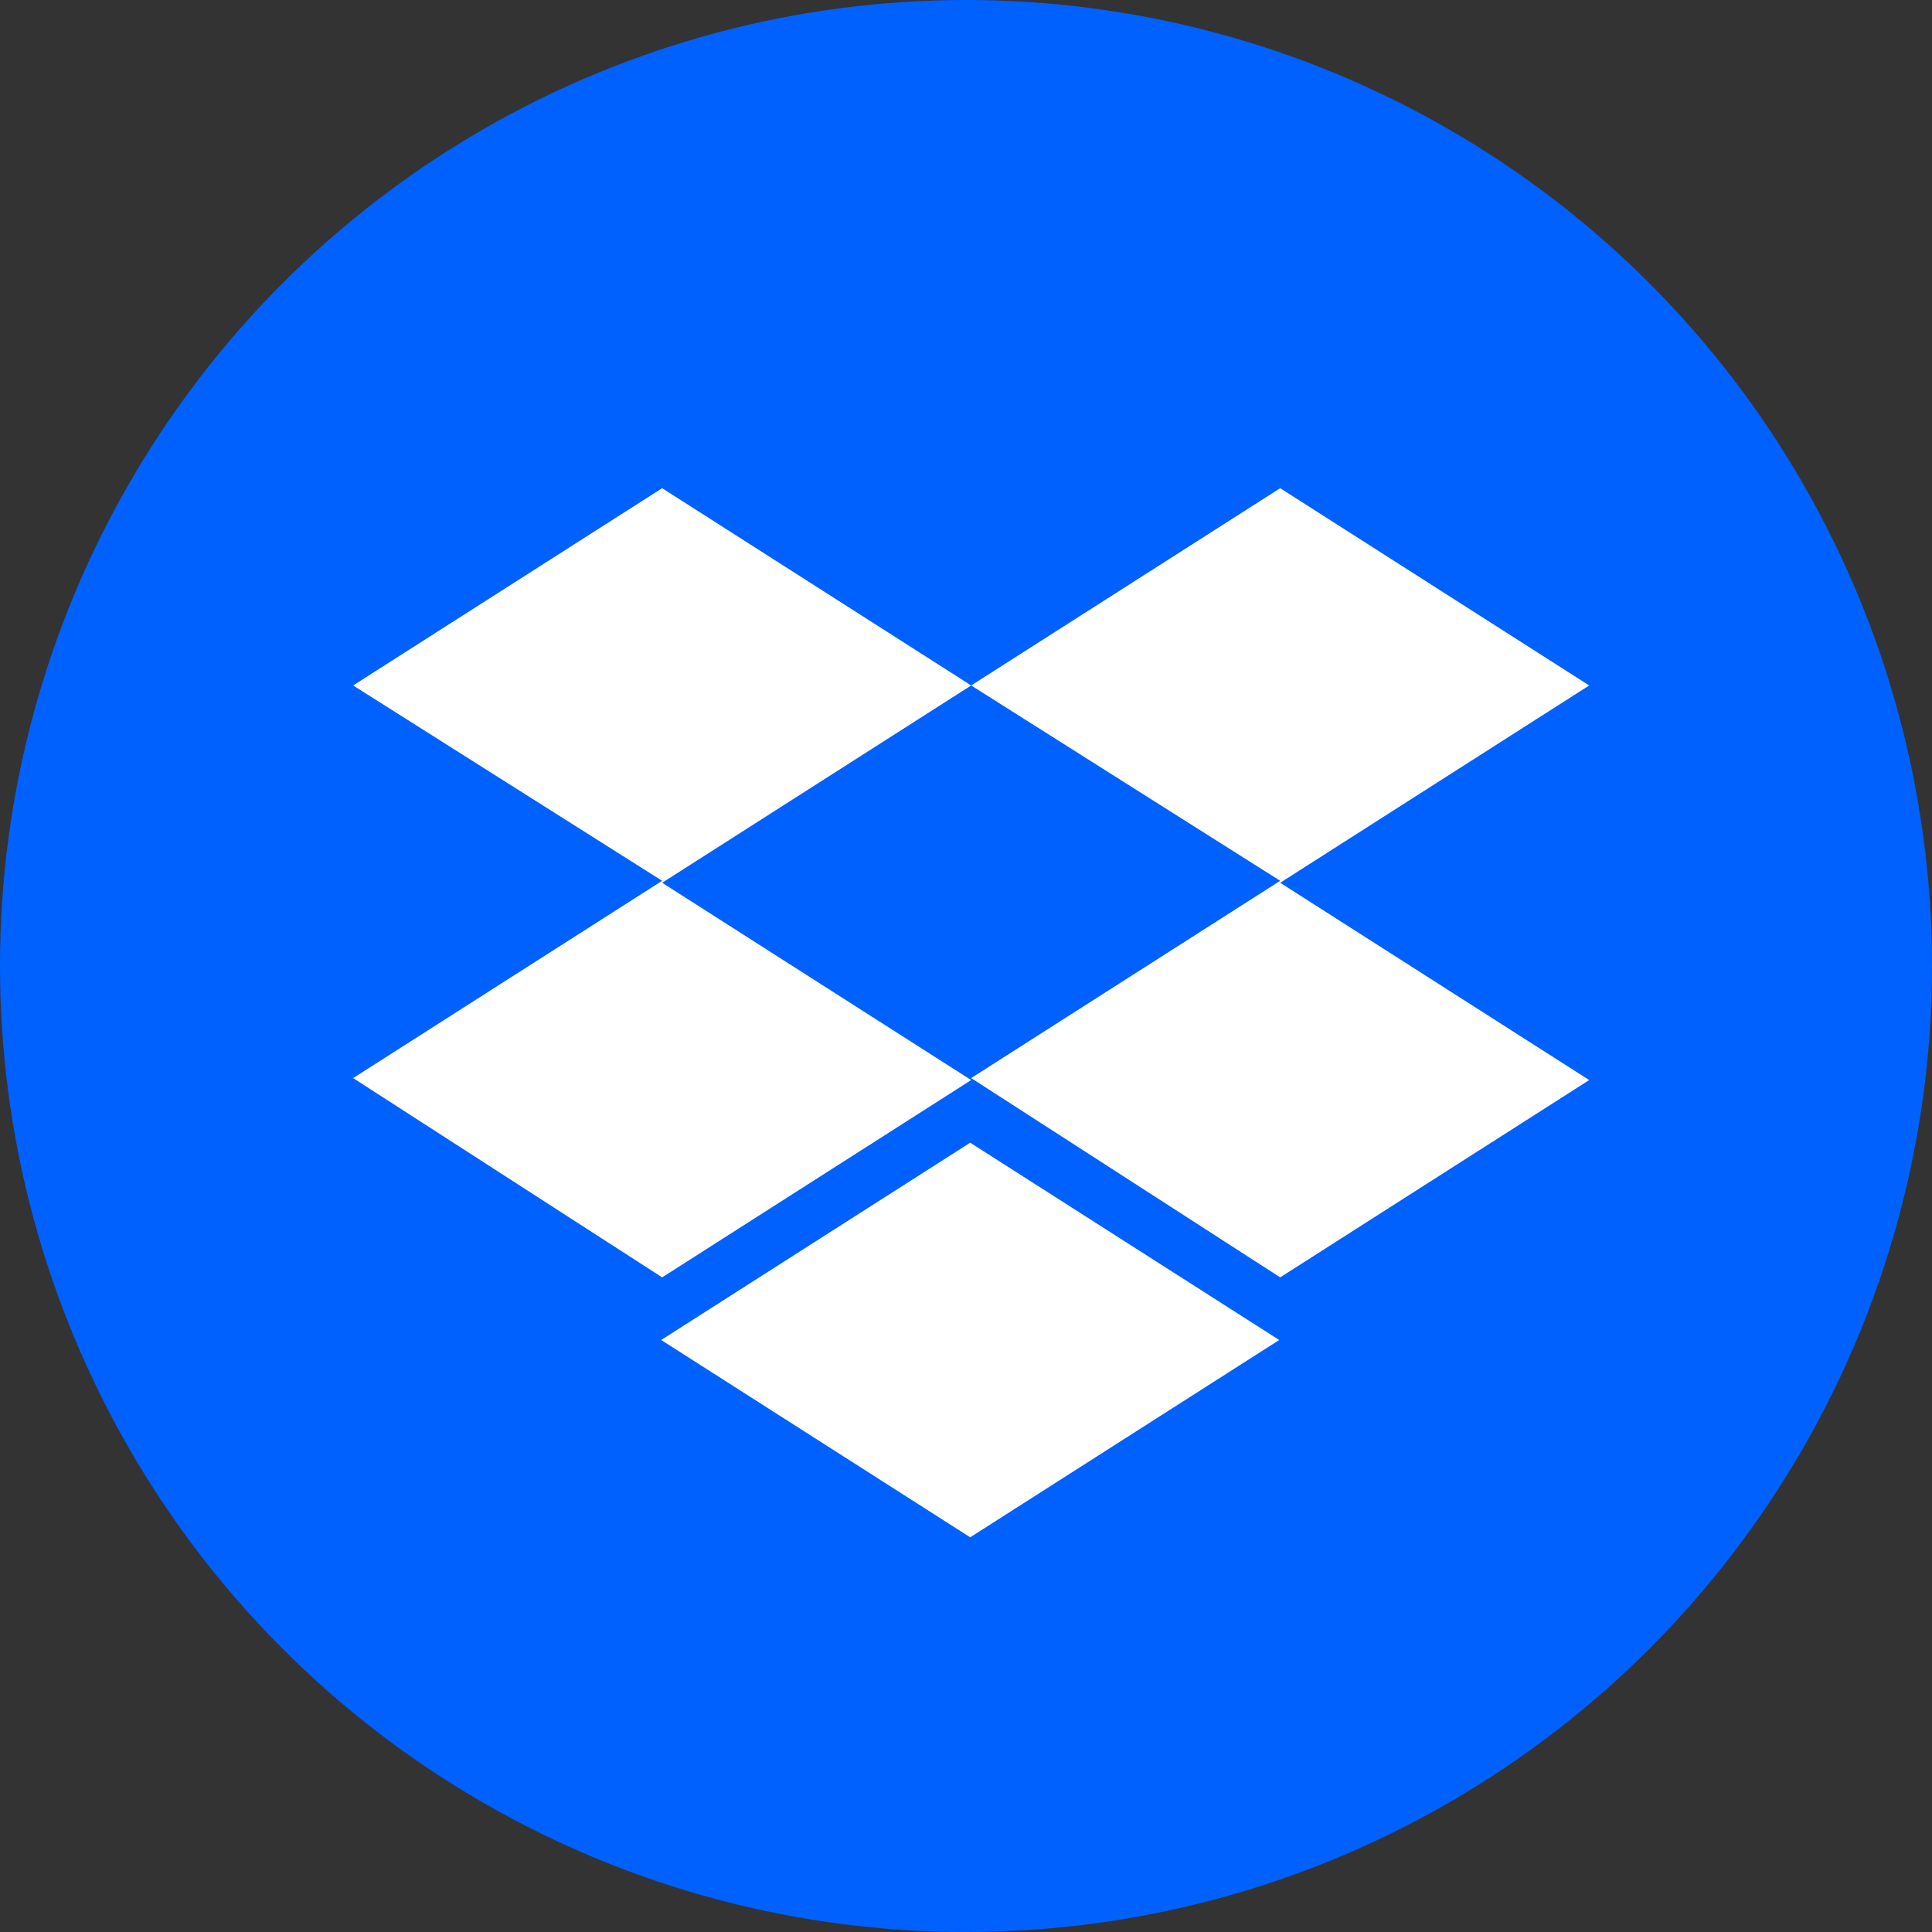
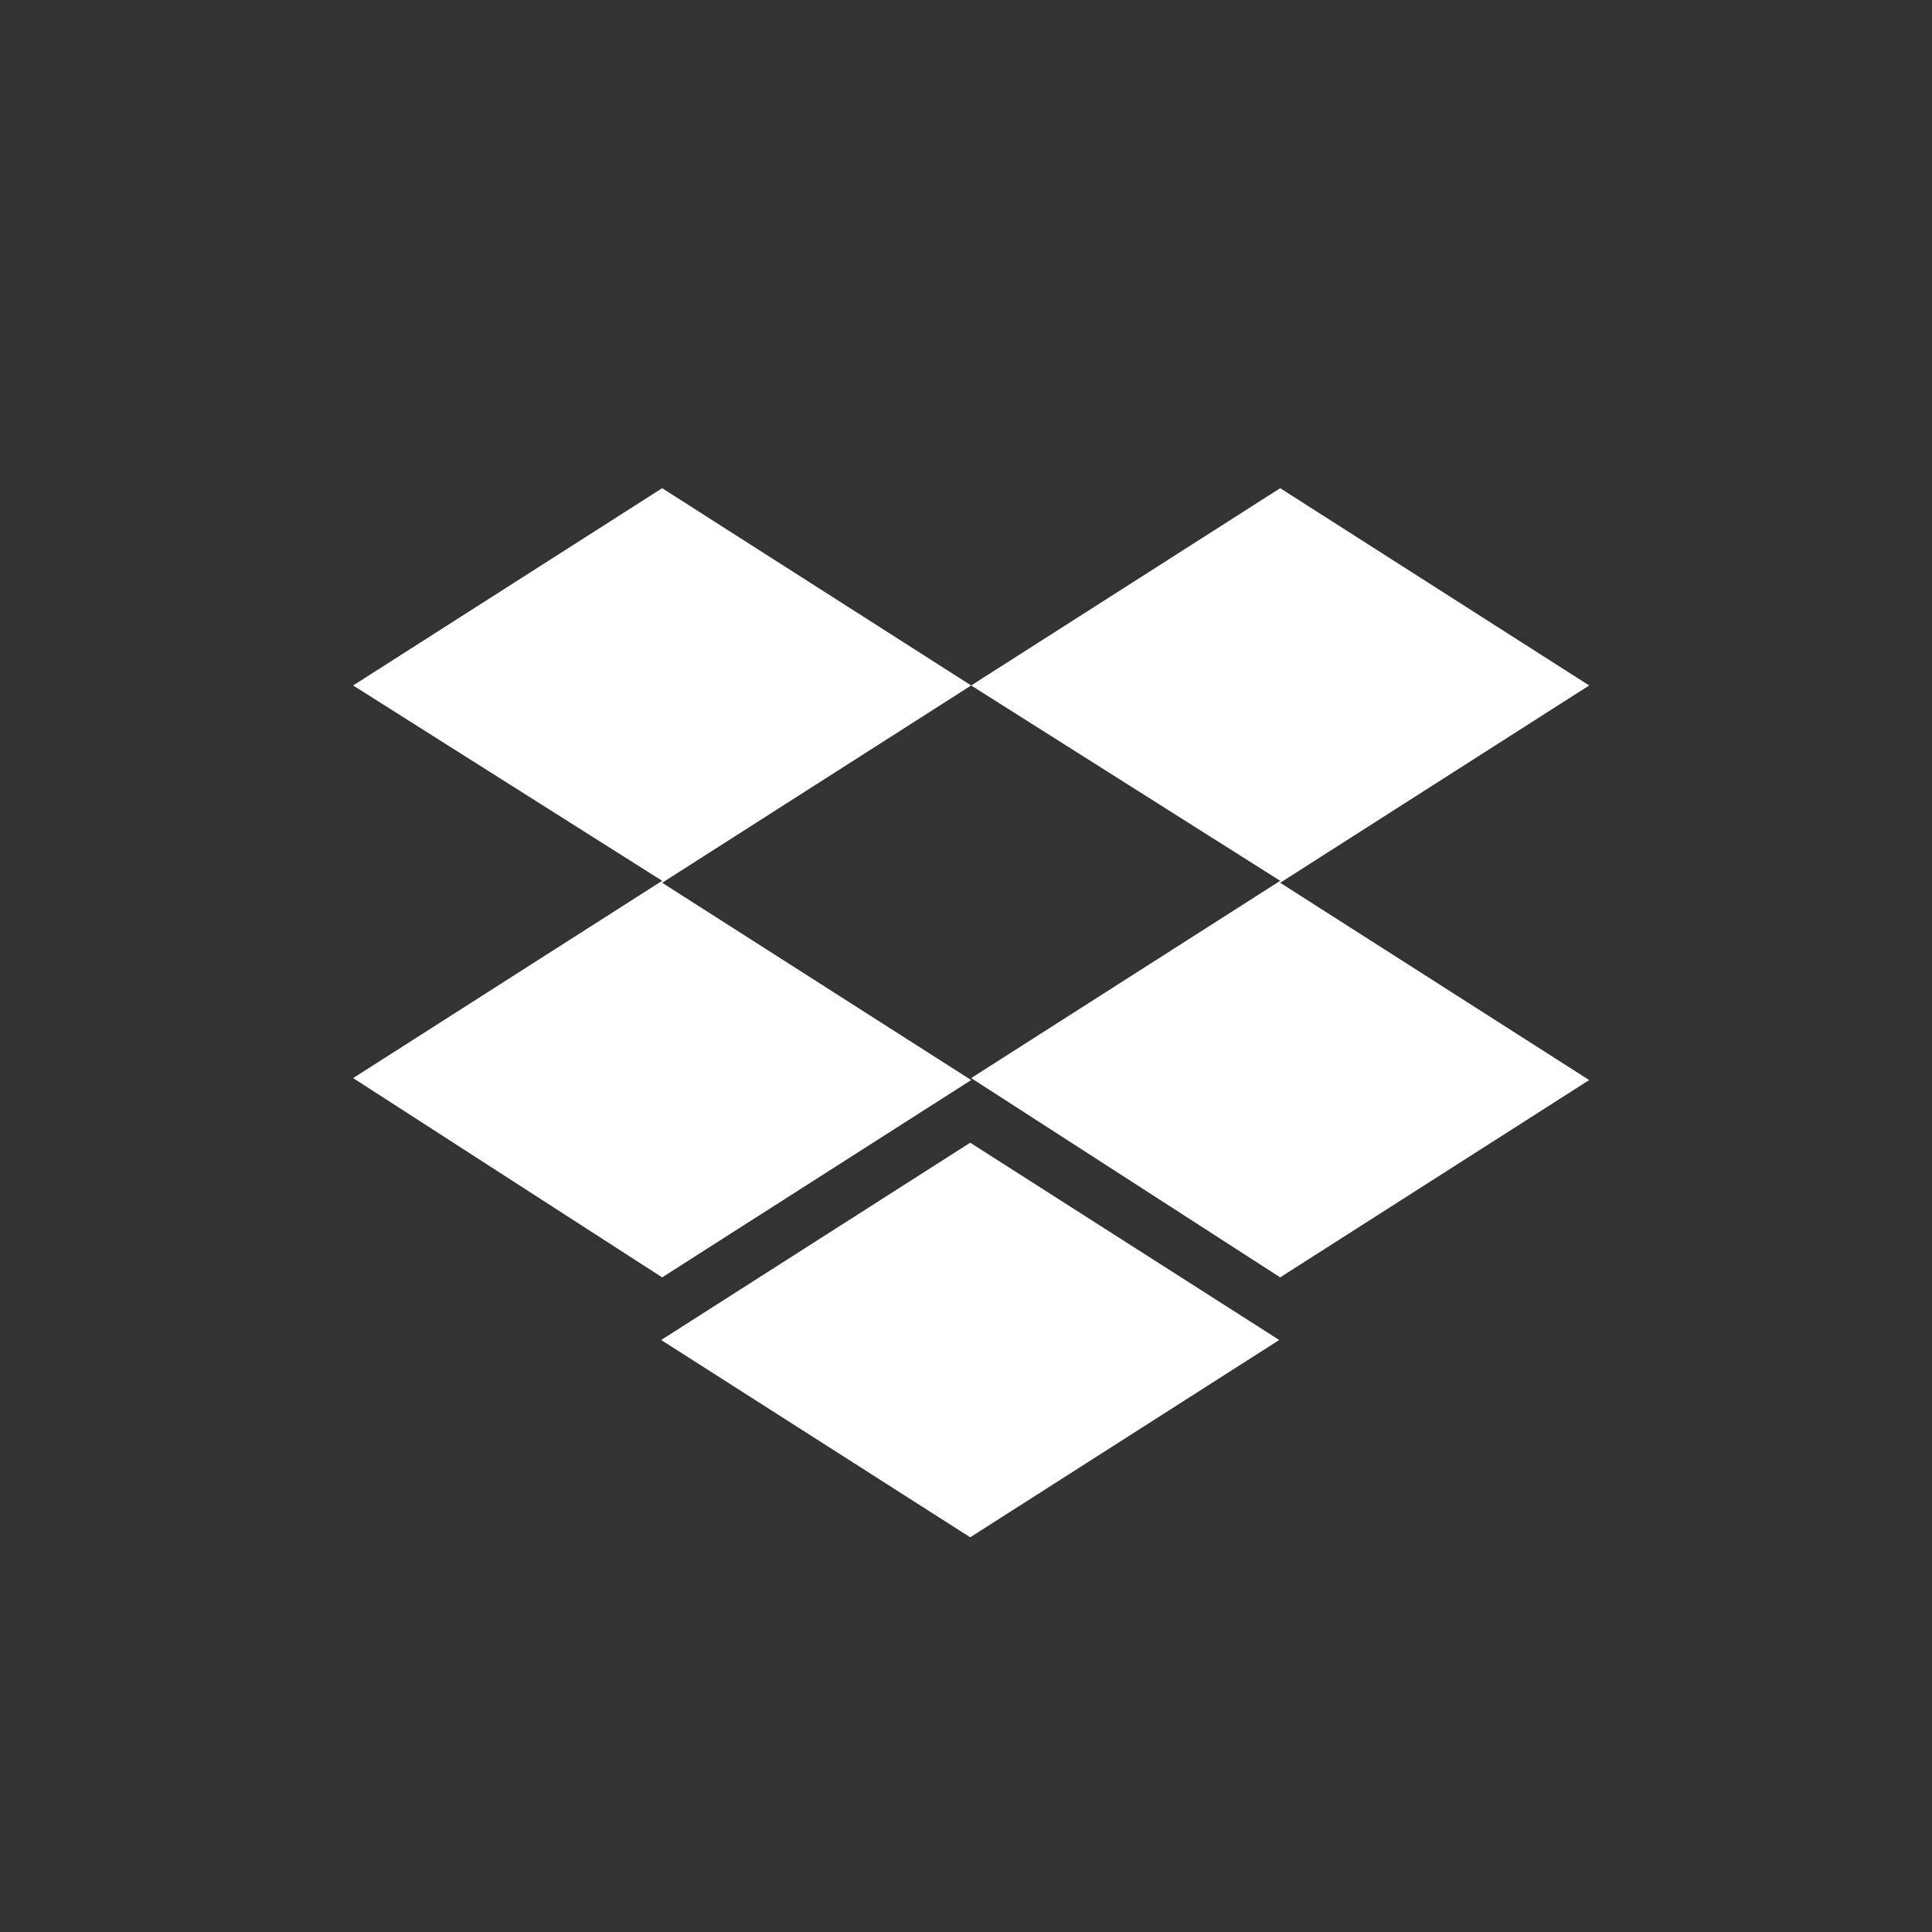
<svg xmlns="http://www.w3.org/2000/svg" width="74" height="74" viewBox="0 0 74 74" fill="none">
  <rect x="0" y="0" width="74" height="74" fill="#333333" stroke="none" />
-   <circle cx="37" cy="37" r="37" fill="#0061FF" />
-   <path d="M37.198 26.255L25.362 33.812L37.198 41.369L25.362 48.926L13.526 41.293L25.362 33.737L13.526 26.255L25.362 18.699L37.198 26.255ZM25.325 51.325L37.161 43.768L48.997 51.325L37.161 58.882L25.325 51.325ZM37.198 41.293L49.034 33.737L37.198 26.255L49.034 18.699L60.87 26.255L49.034 33.812L60.87 41.369L49.034 48.926L37.198 41.293Z" fill="white" />
+   <path d="M37.198 26.255L25.362 33.812L37.198 41.369L25.362 48.926L13.526 41.293L25.362 33.737L13.526 26.255L25.362 18.699ZM25.325 51.325L37.161 43.768L48.997 51.325L37.161 58.882L25.325 51.325ZM37.198 41.293L49.034 33.737L37.198 26.255L49.034 18.699L60.87 26.255L49.034 33.812L60.87 41.369L49.034 48.926L37.198 41.293Z" fill="white" />
</svg>